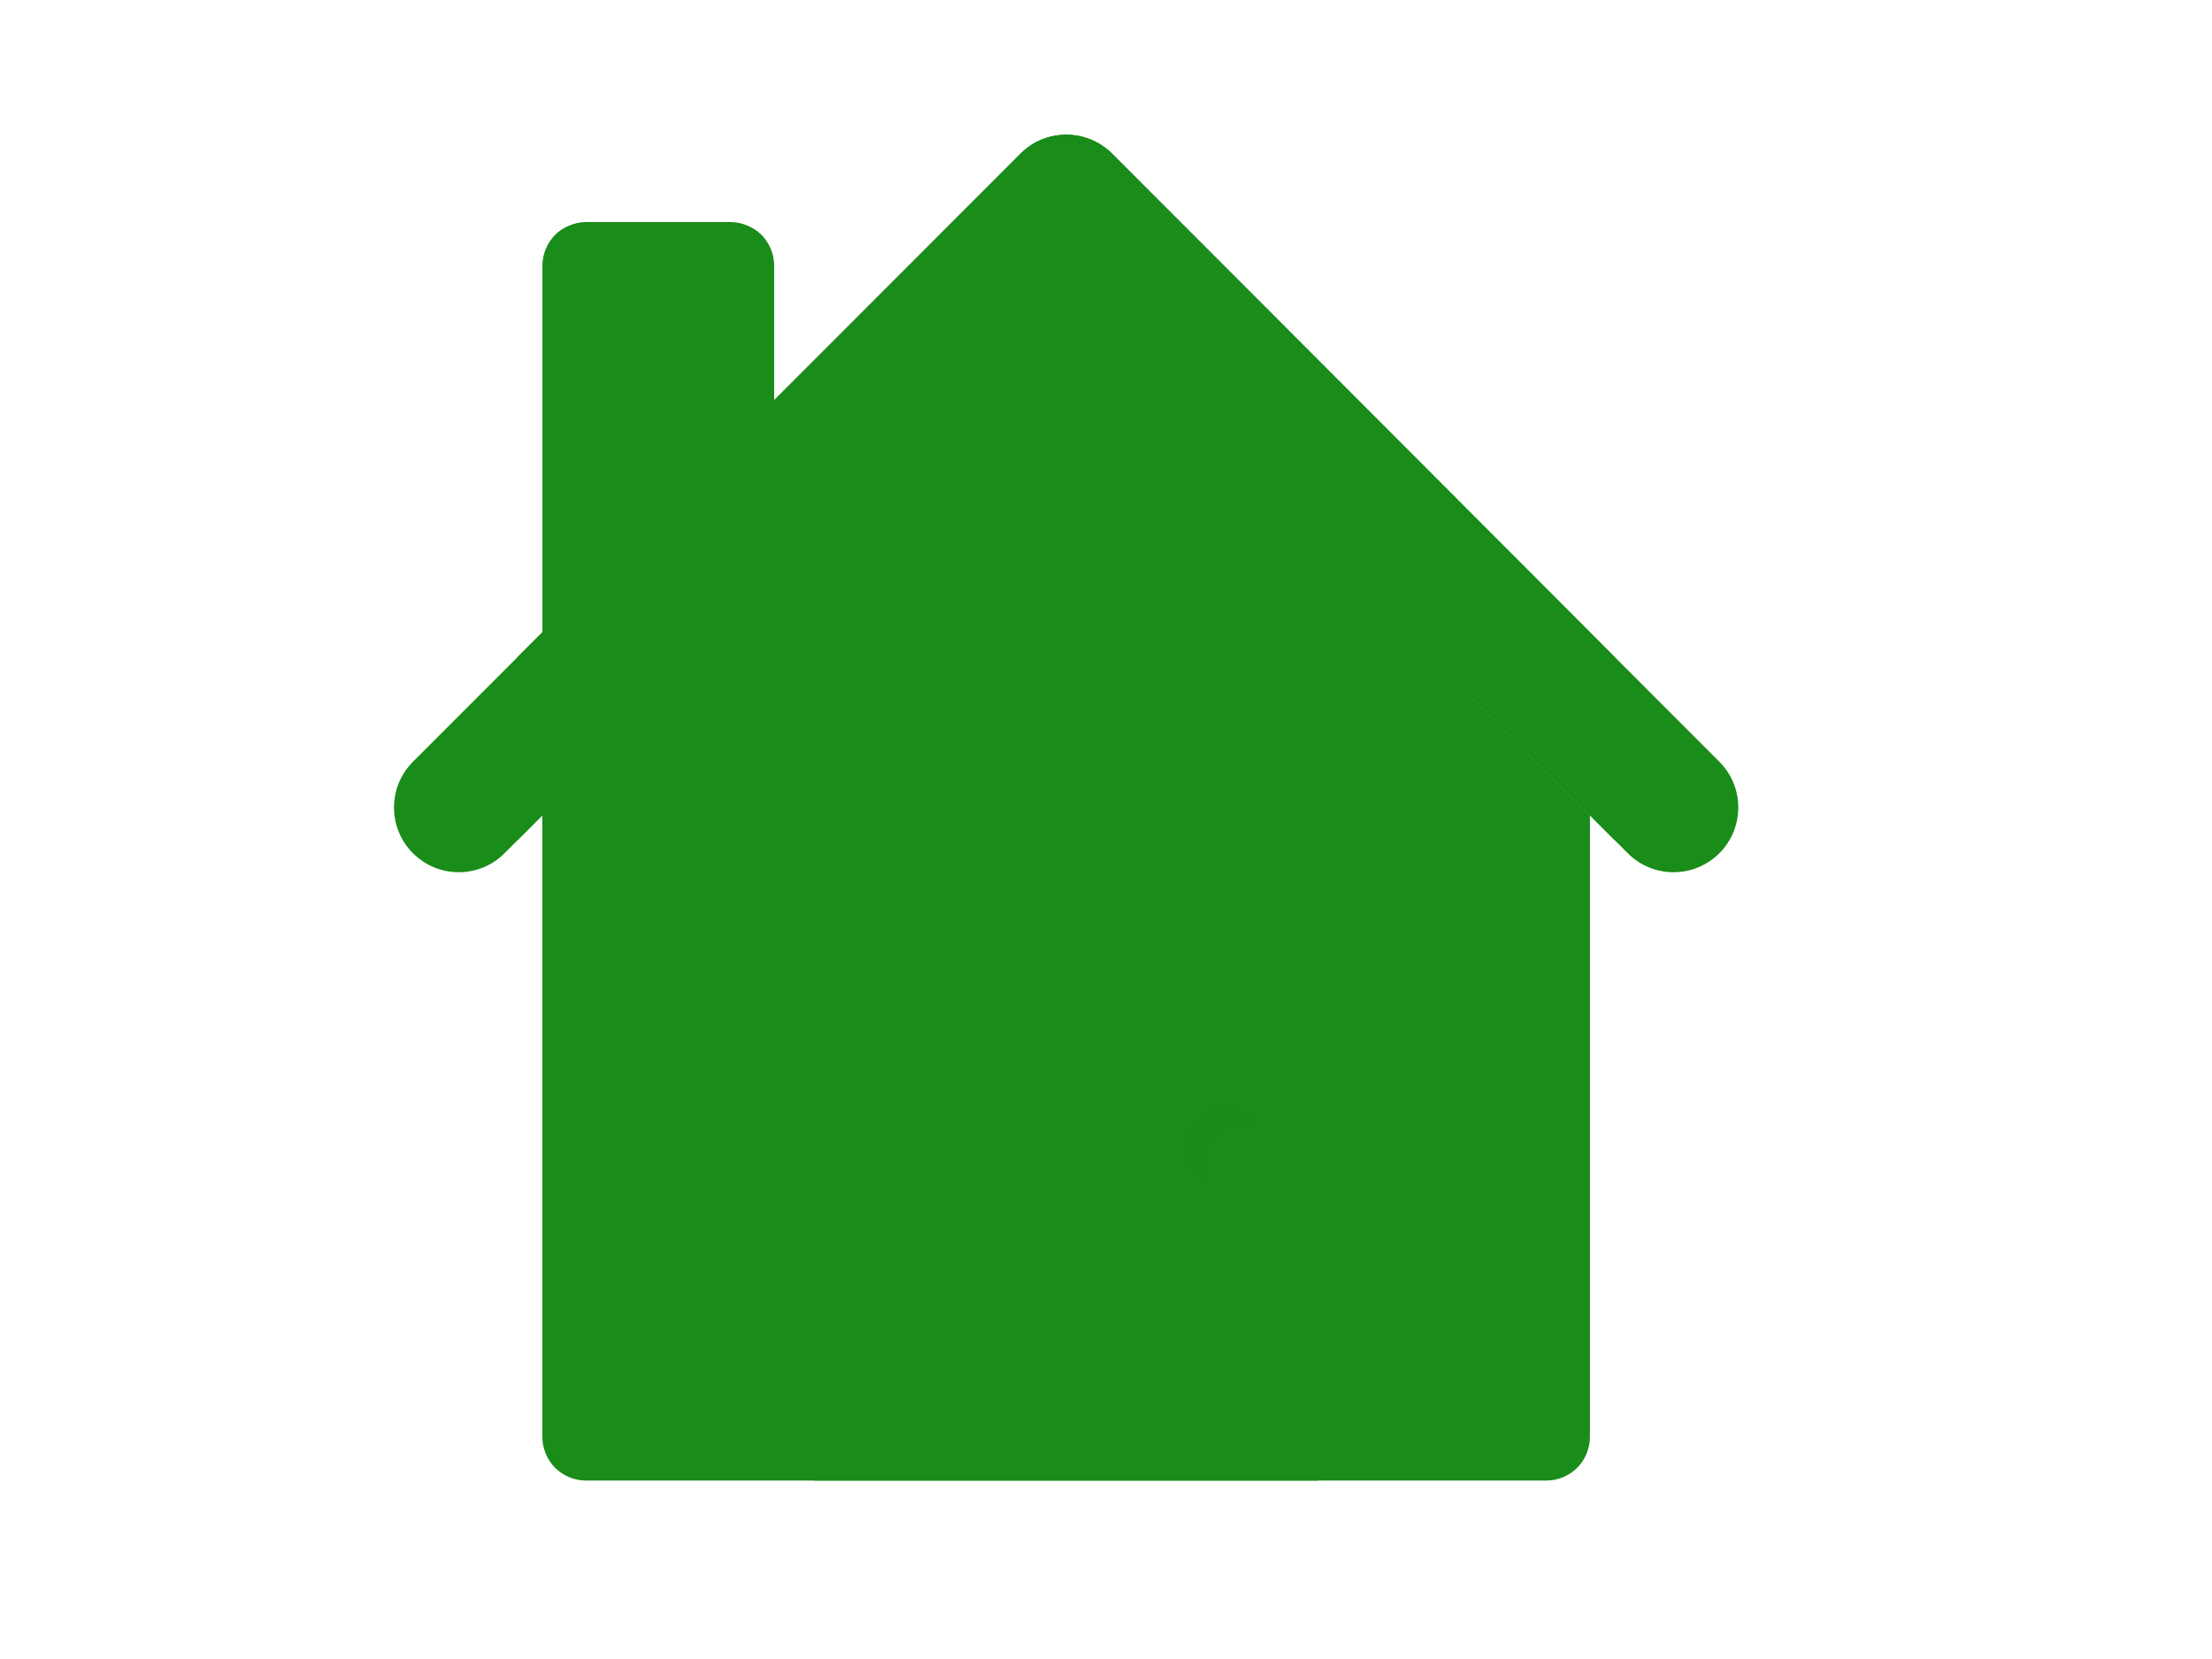
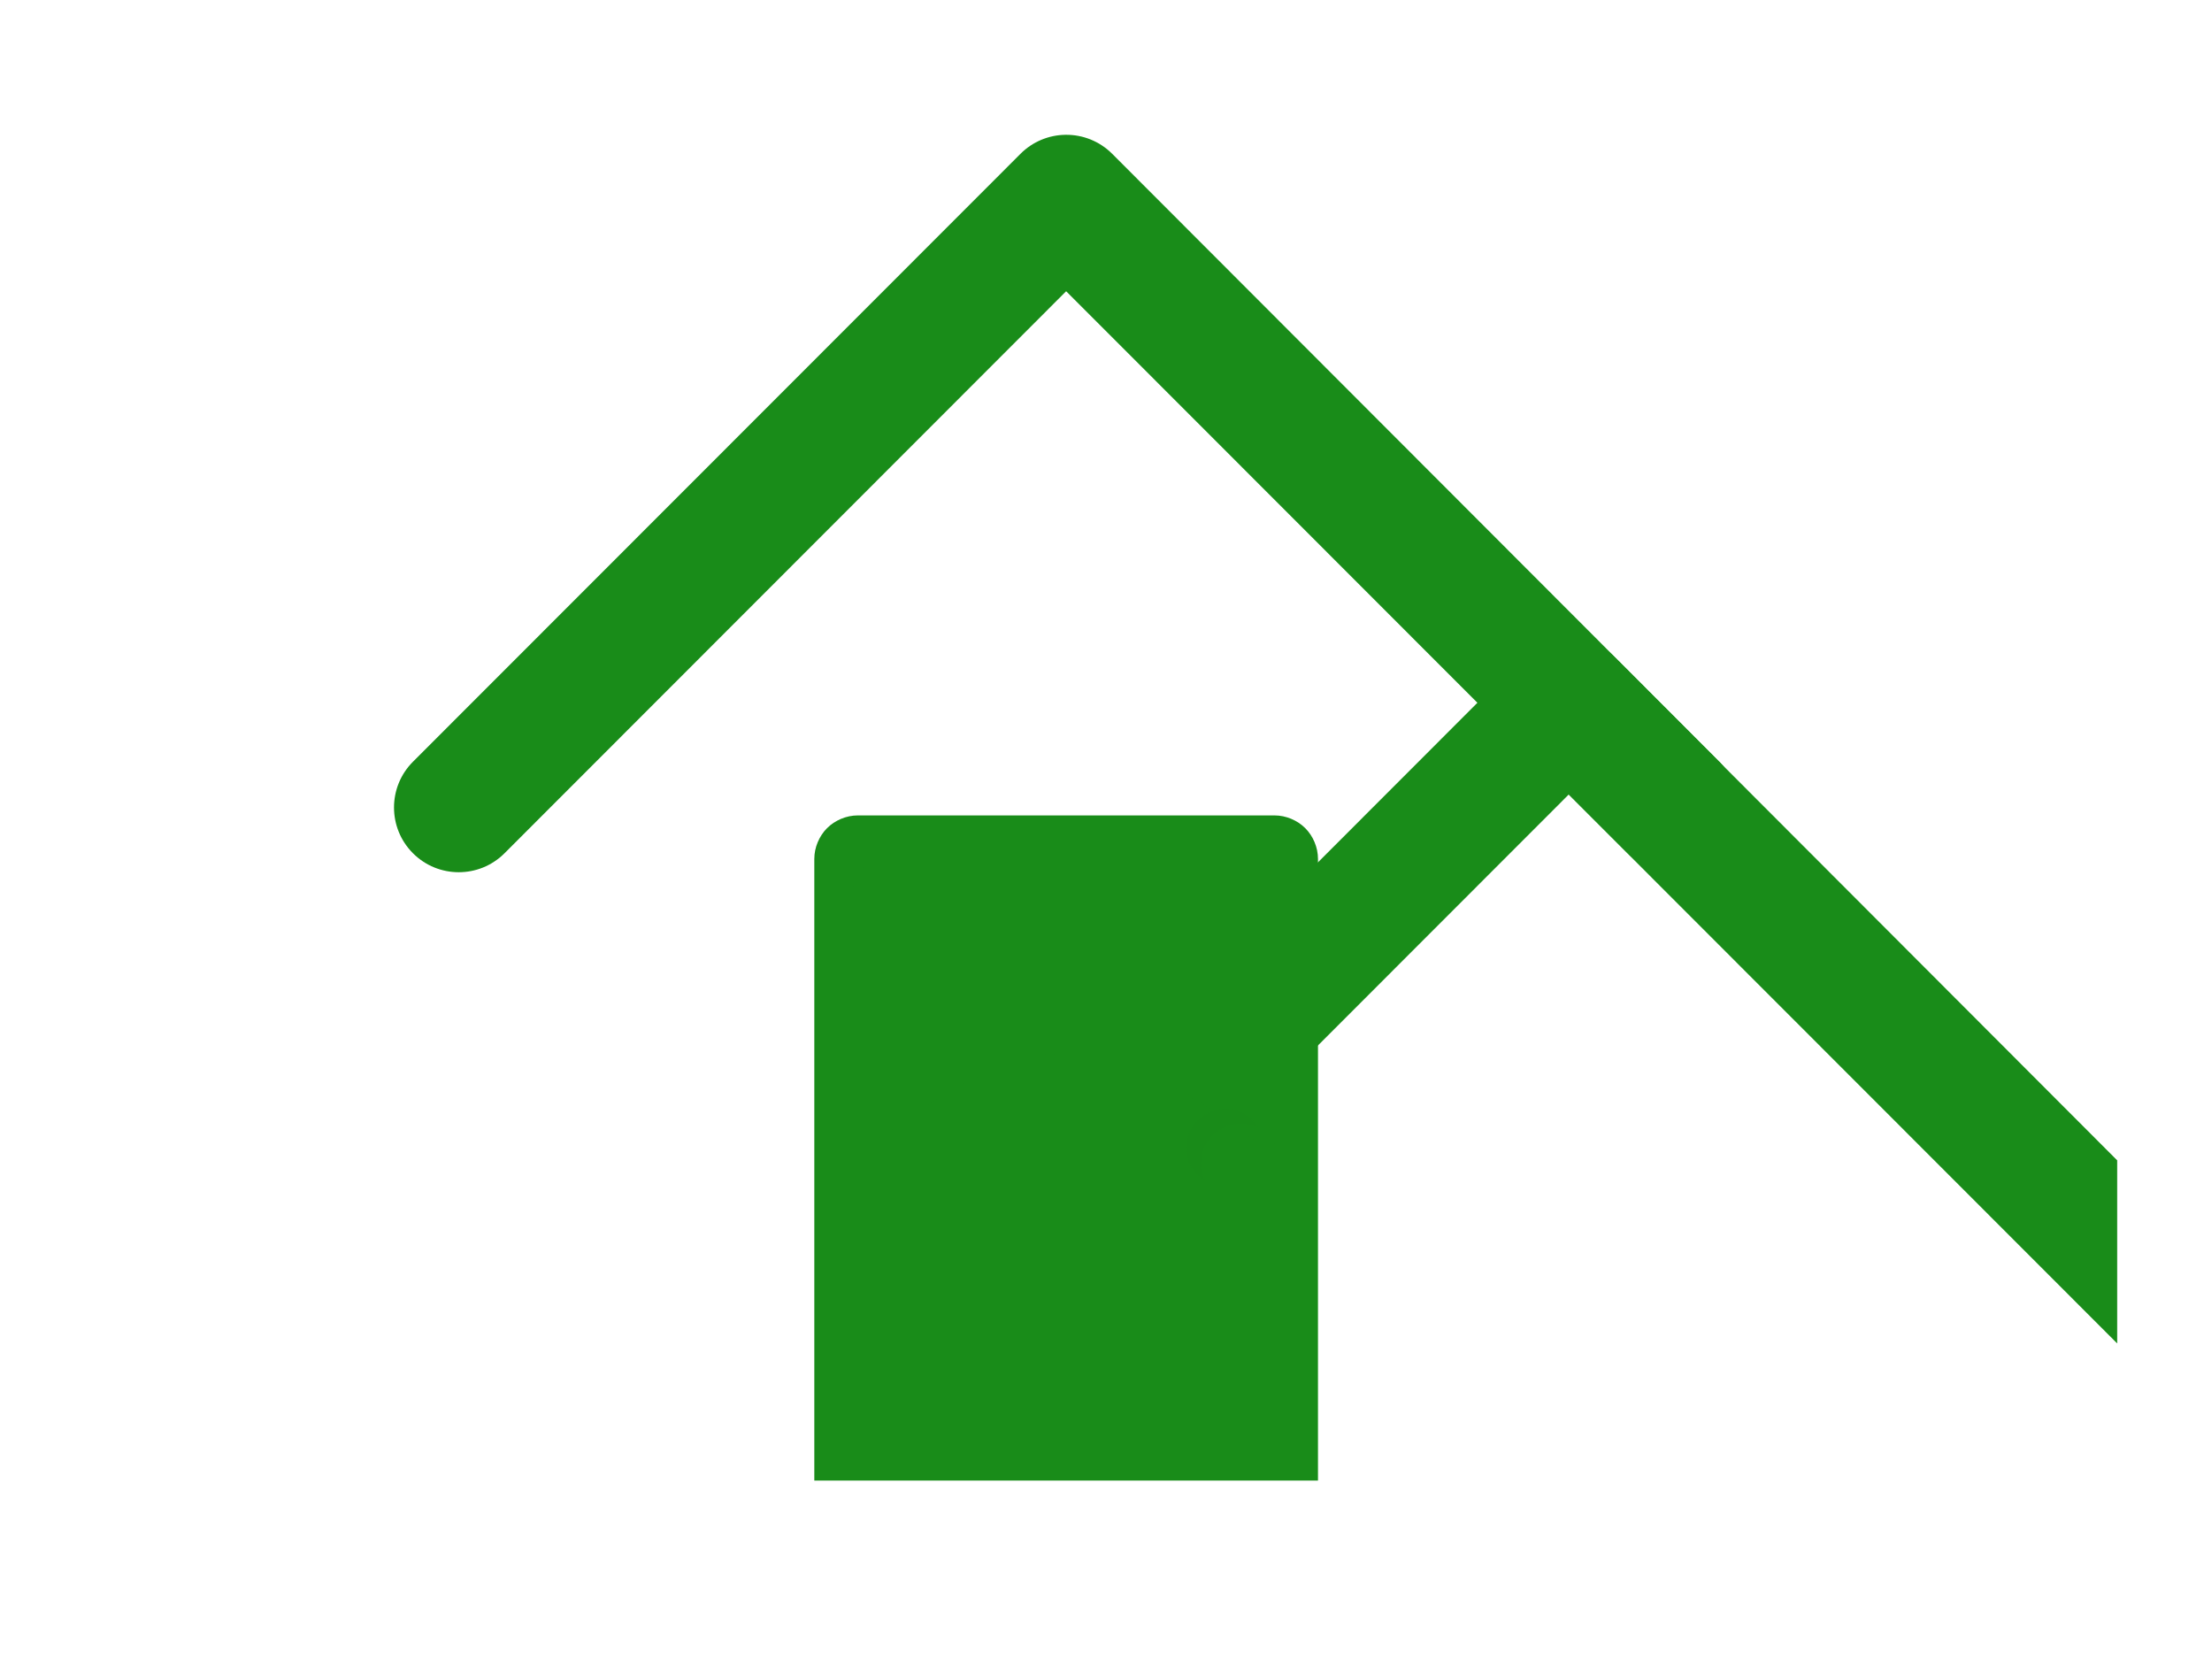
<svg xmlns="http://www.w3.org/2000/svg" width="640" height="480">
  <title>green house</title>
  <g>
    <title>Layer 1</title>
    <g id="layer1" display="inline" />
    <g id="layer2" display="inline" opacity="0.9">
      <g id="g8429">
-         <path id="path4555" d="m460.017,235.923l-151.546,-151.658l-151.546,151.658l0,179.821c0,1.745 0.366,3.405 1.006,4.917c0.64,1.513 1.538,2.879 2.682,4.023c1.144,1.144 2.511,2.042 4.023,2.682c1.513,0.64 3.173,1.006 4.917,1.006l138.917,0l138.917,0c1.745,0 3.405,-0.366 4.917,-1.006c1.513,-0.64 2.879,-1.538 4.023,-2.682c1.144,-1.144 2.042,-2.511 2.682,-4.023c0.64,-1.513 1.006,-3.173 1.006,-4.917l0,-179.821z" stroke-dashoffset="0" stroke-miterlimit="4" marker-end="none" marker-mid="none" marker-start="none" stroke-linejoin="round" stroke-linecap="round" stroke-width="51" fill-rule="nonzero" fill="#007f00" />
-         <path id="path4498" d="m467.169,190.101l-145.399,-145.623c-1.791,-1.79 -3.958,-3.204 -6.259,-4.135c-2.3,-0.931 -4.733,-1.381 -7.264,-1.341c-2.435,0.035 -4.839,0.523 -7.041,1.453c-2.202,0.93 -4.201,2.302 -5.923,4.023l-145.511,145.623l0,52.974l158.699,-158.81l158.699,158.81l0,-52.974z" stroke-dashoffset="0" stroke-miterlimit="4" marker-end="none" marker-mid="none" marker-start="none" stroke-linejoin="round" stroke-linecap="round" stroke-width="51" fill-rule="nonzero" fill="#007f00" />
-         <path id="path4553" d="m460.017,182.949l-138.247,-138.47c-1.791,-1.79 -3.958,-3.204 -6.259,-4.135c-2.3,-0.931 -4.733,-1.381 -7.264,-1.341c-2.435,0.035 -4.839,0.523 -7.041,1.453c-2.202,0.93 -4.201,2.302 -5.923,4.023l-138.358,138.47l0,52.974l151.546,-151.658l151.546,151.658l0,-52.974z" stroke-dashoffset="0" stroke-miterlimit="4" marker-end="none" marker-mid="none" marker-start="none" stroke-linejoin="round" stroke-linecap="round" stroke-width="51" fill-rule="nonzero" fill="#007f00" />
-         <path id="path4559" d="m169.542,64.247c-1.745,0 -3.378,0.393 -4.89,1.033c-1.513,0.64 -2.885,1.507 -4.029,2.652c-1.144,1.144 -2.046,2.517 -2.686,4.029c-0.64,1.513 -0.999,3.18 -0.999,4.925l0,159.032l67.05,-67.119l0,-91.914c0,-1.745 -0.359,-3.412 -0.999,-4.925c-0.64,-1.513 -1.542,-2.885 -2.686,-4.029c-1.144,-1.144 -2.517,-2.012 -4.029,-2.652c-1.513,-0.64 -3.18,-1.033 -4.925,-1.033l-41.807,0z" stroke-dashoffset="0" stroke-miterlimit="4" marker-end="none" marker-mid="none" marker-start="none" stroke-linejoin="round" stroke-linecap="round" stroke-width="51" fill-rule="nonzero" fill="#007f00" />
+         <path id="path4498" d="m467.169,190.101c-1.791,-1.79 -3.958,-3.204 -6.259,-4.135c-2.3,-0.931 -4.733,-1.381 -7.264,-1.341c-2.435,0.035 -4.839,0.523 -7.041,1.453c-2.202,0.93 -4.201,2.302 -5.923,4.023l-145.511,145.623l0,52.974l158.699,-158.81l158.699,158.81l0,-52.974z" stroke-dashoffset="0" stroke-miterlimit="4" marker-end="none" marker-mid="none" marker-start="none" stroke-linejoin="round" stroke-linecap="round" stroke-width="51" fill-rule="nonzero" fill="#007f00" />
        <path id="rect3345" d="m308.247,39.002c-4.869,0.069 -9.52,2.034 -12.964,5.476l-175.798,175.91c-7.314,7.314 -7.314,19.173 0,26.487c7.314,7.314 19.173,7.314 26.487,0l162.498,-162.61l162.498,162.61c7.314,7.314 19.173,7.314 26.487,0c7.314,-7.314 7.314,-19.173 0,-26.487l-175.686,-175.91c-3.581,-3.58 -8.46,-5.555 -13.523,-5.476l0,0z" stroke-dashoffset="0" stroke-miterlimit="4" stroke-linejoin="round" stroke-linecap="round" stroke-width="51" fill-rule="nonzero" fill="#007f00" />
        <path id="path4557" d="m381.338,428.373l-145.734,0l0,-179.821c0,-1.745 0.366,-3.405 1.006,-4.917c0.64,-1.513 1.538,-2.879 2.682,-4.023c1.144,-1.144 2.511,-2.042 4.023,-2.682c1.513,-0.64 3.172,-1.006 4.917,-1.006l120.477,0c1.745,0 3.405,0.366 4.917,1.006c1.513,0.64 2.879,1.538 4.023,2.682c1.144,1.144 2.042,2.511 2.682,4.023c0.64,1.513 1.006,3.173 1.006,4.917l0,179.821z" stroke-opacity="0" stroke-dashoffset="0" stroke-miterlimit="4" marker-end="none" marker-mid="none" marker-start="none" stroke-linejoin="round" stroke-linecap="round" stroke-width="51" stroke="#000000" fill-rule="nonzero" fill="#007f00" />
        <path id="path3377" d="m259.251,246.938c-1.745,0 -3.412,0.359 -4.925,0.999c-1.513,0.64 -2.885,1.542 -4.029,2.686c-1.144,1.144 -2.012,2.517 -2.652,4.029c-0.64,1.513 -1.033,3.18 -1.033,4.925l0,67.601l0,2.032l0.31,0c2.899,11.008 29.338,-24.451 61.54,-24.451c32.202,0 58.675,35.458 61.574,24.451l0.276,0l0,-2.032l0,-67.601c0,-1.745 -0.359,-3.412 -0.999,-4.925c-0.64,-1.513 -1.542,-2.885 -2.686,-4.029c-1.144,-1.144 -2.517,-2.046 -4.029,-2.686c-1.513,-0.64 -3.18,-0.999 -4.925,-0.999l-98.422,0z" stroke-dashoffset="0" stroke-miterlimit="4" marker-end="none" marker-mid="none" marker-start="none" stroke-linejoin="round" stroke-linecap="round" stroke-width="51" fill-rule="nonzero" fill="#007f00" />
-         <path d="m370.312,332.147a15.743,15.743 0 1 1-31.486,0a15.743,15.743 0 1 131.486,0z" id="path3431" stroke-opacity="0" stroke-dashoffset="50" stroke-miterlimit="4" marker-end="none" marker-mid="none" marker-start="none" stroke-linecap="round" stroke-width="51" fill-rule="nonzero" fill="#007f00" />
        <path id="path3434" d="m354.574,320.738c-6.3,0 -11.433,5.099 -11.433,11.399c0,4.287 2.494,7.898 5.992,9.849c-0.197,-0.354 -0.53,-0.623 -0.689,-0.999c-0.578,-1.365 -0.895,-2.867 -0.895,-4.442c0,-1.575 0.318,-3.077 0.895,-4.442c0.578,-1.365 1.447,-2.583 2.479,-3.616c1.033,-1.033 2.251,-1.867 3.616,-2.445c1.365,-0.578 2.867,-0.895 4.442,-0.895c1.575,0 3.077,0.318 4.442,0.895c0.373,0.158 0.647,0.459 0.999,0.654c-1.948,-3.508 -5.555,-5.958 -9.849,-5.958z" stroke-opacity="0" stroke-dashoffset="50" stroke-miterlimit="4" marker-end="none" marker-mid="none" marker-start="none" stroke-linecap="round" stroke-width="51" fill-rule="nonzero" fill="#007f00" opacity="0.5" />
      </g>
    </g>
  </g>
</svg>